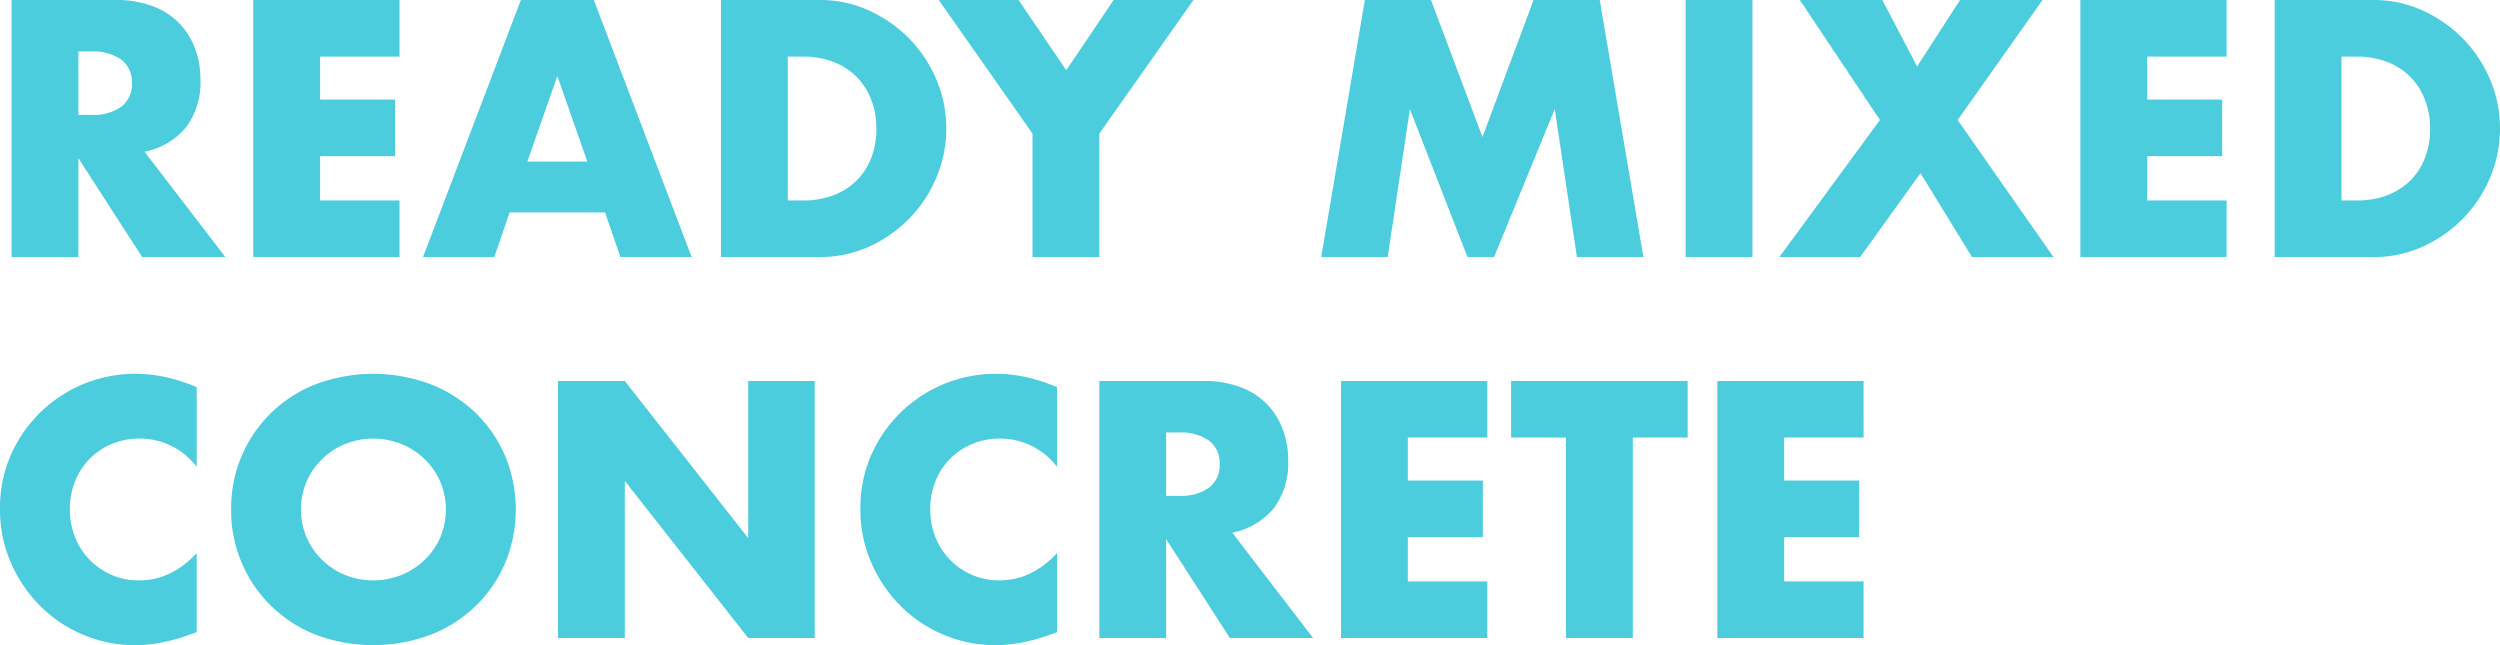
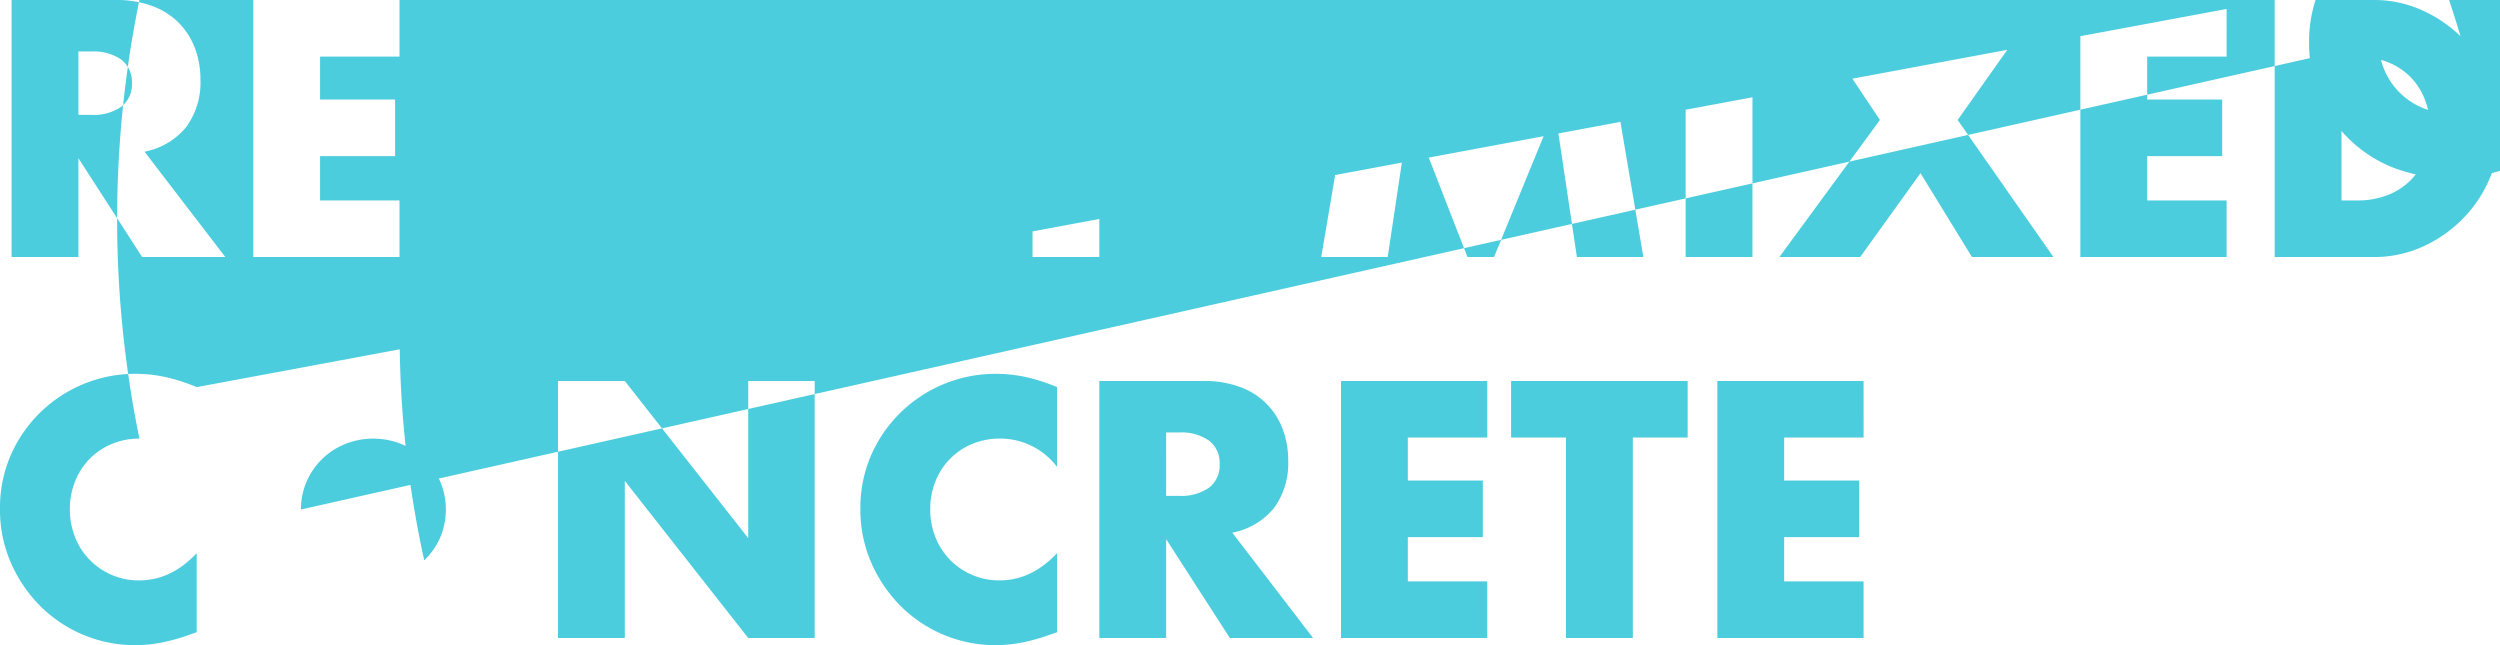
<svg xmlns="http://www.w3.org/2000/svg" width="498.712" height="128.7" viewBox="0 0 498.712 128.7">
  <defs>
    <style>.a{fill:#4bcddd;}</style>
  </defs>
-   <path class="a" d="M18.7-28.356h2.516a9.718,9.718,0,0,0,6.052-1.632,5.58,5.58,0,0,0,2.108-4.692,5.58,5.58,0,0,0-2.108-4.692A9.718,9.718,0,0,0,21.216-41H18.7ZM48.008,0H31.416L18.7-19.72V0H5.372V-51.272h20.74a20.357,20.357,0,0,1,7.48,1.258,14.474,14.474,0,0,1,5.27,3.434,14.479,14.479,0,0,1,3.128,5.032,17.537,17.537,0,0,1,1.054,6.12,15.041,15.041,0,0,1-2.822,9.486,14.212,14.212,0,0,1-8.33,4.93ZM82.756-39.984H66.912v8.568h14.96v11.288H66.912v8.84H82.756V0H53.584V-51.272H82.756ZM120.224-19.04,114.24-36.108,108.256-19.04ZM123.76-8.908H104.72L101.66,0H87.448l19.516-51.272h14.552L141.032,0H126.82Zm36.448-2.38h3.06a16.552,16.552,0,0,0,6.188-1.088,13.213,13.213,0,0,0,4.59-2.992A12.811,12.811,0,0,0,176.9-19.89a16.181,16.181,0,0,0,.986-5.746,15.776,15.776,0,0,0-1.02-5.712,13.15,13.15,0,0,0-2.89-4.556,13.214,13.214,0,0,0-4.59-2.992,16.357,16.357,0,0,0-6.12-1.088h-3.06ZM146.88-51.272H166.6a23.261,23.261,0,0,1,9.826,2.108,26.779,26.779,0,0,1,8.024,5.61,26.024,26.024,0,0,1,5.406,8.16,24.778,24.778,0,0,1,1.972,9.758,24.985,24.985,0,0,1-1.938,9.69,25.952,25.952,0,0,1-5.372,8.194,26.479,26.479,0,0,1-8.024,5.644A23.42,23.42,0,0,1,166.6,0H146.88Zm62.152,26.656-18.7-26.656h15.912l9.52,14.008,9.452-14.008h15.912L222.36-24.616V0H209.032ZM266.628,0l8.7-51.272h13.192l10.268,27.336,10.2-27.336h13.192L330.888,0h-13.26l-4.42-29.512L301.1,0h-5.3L284.308-29.512,279.888,0Zm86.02-51.272V0H339.32V-51.272ZM378.08-27.336,362.1-51.272h16.456l6.936,13.26,8.568-13.26h16.456L393.584-27.336,412.692,0H396.44L386.172-16.728,374.136,0H358.02Zm69.156-12.648H431.392v8.568h14.96v11.288h-14.96v8.84h15.844V0H418.064V-51.272h29.172Zm22.916,28.7h3.06a16.552,16.552,0,0,0,6.188-1.088,13.214,13.214,0,0,0,4.59-2.992,12.811,12.811,0,0,0,2.856-4.522,16.181,16.181,0,0,0,.986-5.746,15.776,15.776,0,0,0-1.02-5.712,13.15,13.15,0,0,0-2.89-4.556,13.214,13.214,0,0,0-4.59-2.992,16.357,16.357,0,0,0-6.12-1.088h-3.06ZM456.824-51.272h19.72a23.261,23.261,0,0,1,9.826,2.108,26.779,26.779,0,0,1,8.024,5.61,26.024,26.024,0,0,1,5.406,8.16,24.778,24.778,0,0,1,1.972,9.758,24.984,24.984,0,0,1-1.938,9.69,25.952,25.952,0,0,1-5.372,8.194,26.479,26.479,0,0,1-8.024,5.644A23.42,23.42,0,0,1,476.544,0h-19.72ZM42.3,41.864A14.224,14.224,0,0,0,30.872,36.22a13.974,13.974,0,0,0-5.542,1.088,13.277,13.277,0,0,0-7.276,7.412A14.621,14.621,0,0,0,17,50.3a14.8,14.8,0,0,0,1.054,5.644,13.6,13.6,0,0,0,7.31,7.48,13.557,13.557,0,0,0,5.44,1.088q6.392,0,11.492-5.44V74.844l-1.36.476a39.35,39.35,0,0,1-5.712,1.6,27.679,27.679,0,0,1-5.236.51,26.765,26.765,0,0,1-18.734-7.65A28.078,28.078,0,0,1,5.3,61.142,26.338,26.338,0,0,1,3.06,50.228,26.213,26.213,0,0,1,5.27,39.382,27.081,27.081,0,0,1,30.056,23.3a28.123,28.123,0,0,1,6.018.646A36.5,36.5,0,0,1,42.3,25.952Zm20.808,8.5a13.662,13.662,0,0,0,1.156,5.644,14.116,14.116,0,0,0,7.718,7.446,15.1,15.1,0,0,0,11.084,0A14.536,14.536,0,0,0,87.686,60.5a14.006,14.006,0,0,0,3.162-4.488,14.356,14.356,0,0,0,0-11.288,14.006,14.006,0,0,0-3.162-4.488,14.536,14.536,0,0,0-4.624-2.958,15.1,15.1,0,0,0-11.084,0A14.116,14.116,0,0,0,64.26,44.72,13.662,13.662,0,0,0,63.1,50.364Zm-13.94,0a26.42,26.42,0,0,1,16.9-24.99,32.594,32.594,0,0,1,22.882,0,27.022,27.022,0,0,1,9.01,5.746,26.3,26.3,0,0,1,5.882,8.6,27.916,27.916,0,0,1,0,21.284,26.3,26.3,0,0,1-5.882,8.6,27.022,27.022,0,0,1-9.01,5.746,32.593,32.593,0,0,1-22.882,0,26.519,26.519,0,0,1-16.9-24.99ZM114.376,76V24.728H127.7L152.32,56.076V24.728h13.26V76H152.32L127.7,44.652V76Zm99.552-34.136A14.224,14.224,0,0,0,202.5,36.22a13.974,13.974,0,0,0-5.542,1.088,13.277,13.277,0,0,0-7.276,7.412,14.621,14.621,0,0,0-1.054,5.576,14.8,14.8,0,0,0,1.054,5.644A13.6,13.6,0,0,0,197,63.42a13.557,13.557,0,0,0,5.44,1.088q6.392,0,11.492-5.44V74.844l-1.36.476a39.351,39.351,0,0,1-5.712,1.6,27.679,27.679,0,0,1-5.236.51,26.765,26.765,0,0,1-18.734-7.65,28.078,28.078,0,0,1-5.95-8.636,26.338,26.338,0,0,1-2.244-10.914,26.212,26.212,0,0,1,2.21-10.846A27.081,27.081,0,0,1,201.688,23.3a28.124,28.124,0,0,1,6.018.646,36.505,36.505,0,0,1,6.222,2.006Zm21.76,5.78H238.2a9.718,9.718,0,0,0,6.052-1.632,5.58,5.58,0,0,0,2.108-4.692,5.58,5.58,0,0,0-2.108-4.692A9.718,9.718,0,0,0,238.2,35h-2.516ZM265,76H248.4L235.688,56.28V76H222.36V24.728H243.1a20.356,20.356,0,0,1,7.48,1.258,14.084,14.084,0,0,1,8.4,8.466,17.537,17.537,0,0,1,1.054,6.12,15.041,15.041,0,0,1-2.822,9.486,14.212,14.212,0,0,1-8.33,4.93Zm34.748-39.984H283.9v8.568h14.96V55.872H283.9v8.84h15.844V76H270.572V24.728h29.172Zm29.036,0V76H315.452V36.016H304.5V24.728h35.224V36.016Zm46.036,0H358.972v8.568h14.96V55.872h-14.96v8.84h15.844V76H345.644V24.728h29.172Z" transform="translate(-3.06 51.272)" />
+   <path class="a" d="M18.7-28.356h2.516a9.718,9.718,0,0,0,6.052-1.632,5.58,5.58,0,0,0,2.108-4.692,5.58,5.58,0,0,0-2.108-4.692A9.718,9.718,0,0,0,21.216-41H18.7ZM48.008,0H31.416L18.7-19.72V0H5.372V-51.272h20.74a20.357,20.357,0,0,1,7.48,1.258,14.474,14.474,0,0,1,5.27,3.434,14.479,14.479,0,0,1,3.128,5.032,17.537,17.537,0,0,1,1.054,6.12,15.041,15.041,0,0,1-2.822,9.486,14.212,14.212,0,0,1-8.33,4.93ZM82.756-39.984H66.912v8.568h14.96v11.288H66.912v8.84H82.756V0H53.584V-51.272H82.756ZM120.224-19.04,114.24-36.108,108.256-19.04ZM123.76-8.908H104.72L101.66,0H87.448l19.516-51.272h14.552L141.032,0H126.82Zm36.448-2.38h3.06a16.552,16.552,0,0,0,6.188-1.088,13.213,13.213,0,0,0,4.59-2.992A12.811,12.811,0,0,0,176.9-19.89a16.181,16.181,0,0,0,.986-5.746,15.776,15.776,0,0,0-1.02-5.712,13.15,13.15,0,0,0-2.89-4.556,13.214,13.214,0,0,0-4.59-2.992,16.357,16.357,0,0,0-6.12-1.088h-3.06ZM146.88-51.272H166.6a23.261,23.261,0,0,1,9.826,2.108,26.779,26.779,0,0,1,8.024,5.61,26.024,26.024,0,0,1,5.406,8.16,24.778,24.778,0,0,1,1.972,9.758,24.985,24.985,0,0,1-1.938,9.69,25.952,25.952,0,0,1-5.372,8.194,26.479,26.479,0,0,1-8.024,5.644A23.42,23.42,0,0,1,166.6,0H146.88Zm62.152,26.656-18.7-26.656h15.912l9.52,14.008,9.452-14.008h15.912L222.36-24.616V0H209.032ZM266.628,0l8.7-51.272h13.192l10.268,27.336,10.2-27.336h13.192L330.888,0h-13.26l-4.42-29.512L301.1,0h-5.3L284.308-29.512,279.888,0Zm86.02-51.272V0H339.32V-51.272ZM378.08-27.336,362.1-51.272h16.456l6.936,13.26,8.568-13.26h16.456L393.584-27.336,412.692,0H396.44L386.172-16.728,374.136,0H358.02Zm69.156-12.648H431.392v8.568h14.96v11.288h-14.96v8.84h15.844V0H418.064V-51.272h29.172Zm22.916,28.7h3.06a16.552,16.552,0,0,0,6.188-1.088,13.214,13.214,0,0,0,4.59-2.992,12.811,12.811,0,0,0,2.856-4.522,16.181,16.181,0,0,0,.986-5.746,15.776,15.776,0,0,0-1.02-5.712,13.15,13.15,0,0,0-2.89-4.556,13.214,13.214,0,0,0-4.59-2.992,16.357,16.357,0,0,0-6.12-1.088h-3.06ZM456.824-51.272h19.72a23.261,23.261,0,0,1,9.826,2.108,26.779,26.779,0,0,1,8.024,5.61,26.024,26.024,0,0,1,5.406,8.16,24.778,24.778,0,0,1,1.972,9.758,24.984,24.984,0,0,1-1.938,9.69,25.952,25.952,0,0,1-5.372,8.194,26.479,26.479,0,0,1-8.024,5.644A23.42,23.42,0,0,1,476.544,0h-19.72ZA14.224,14.224,0,0,0,30.872,36.22a13.974,13.974,0,0,0-5.542,1.088,13.277,13.277,0,0,0-7.276,7.412A14.621,14.621,0,0,0,17,50.3a14.8,14.8,0,0,0,1.054,5.644,13.6,13.6,0,0,0,7.31,7.48,13.557,13.557,0,0,0,5.44,1.088q6.392,0,11.492-5.44V74.844l-1.36.476a39.35,39.35,0,0,1-5.712,1.6,27.679,27.679,0,0,1-5.236.51,26.765,26.765,0,0,1-18.734-7.65A28.078,28.078,0,0,1,5.3,61.142,26.338,26.338,0,0,1,3.06,50.228,26.213,26.213,0,0,1,5.27,39.382,27.081,27.081,0,0,1,30.056,23.3a28.123,28.123,0,0,1,6.018.646A36.5,36.5,0,0,1,42.3,25.952Zm20.808,8.5a13.662,13.662,0,0,0,1.156,5.644,14.116,14.116,0,0,0,7.718,7.446,15.1,15.1,0,0,0,11.084,0A14.536,14.536,0,0,0,87.686,60.5a14.006,14.006,0,0,0,3.162-4.488,14.356,14.356,0,0,0,0-11.288,14.006,14.006,0,0,0-3.162-4.488,14.536,14.536,0,0,0-4.624-2.958,15.1,15.1,0,0,0-11.084,0A14.116,14.116,0,0,0,64.26,44.72,13.662,13.662,0,0,0,63.1,50.364Zm-13.94,0a26.42,26.42,0,0,1,16.9-24.99,32.594,32.594,0,0,1,22.882,0,27.022,27.022,0,0,1,9.01,5.746,26.3,26.3,0,0,1,5.882,8.6,27.916,27.916,0,0,1,0,21.284,26.3,26.3,0,0,1-5.882,8.6,27.022,27.022,0,0,1-9.01,5.746,32.593,32.593,0,0,1-22.882,0,26.519,26.519,0,0,1-16.9-24.99ZM114.376,76V24.728H127.7L152.32,56.076V24.728h13.26V76H152.32L127.7,44.652V76Zm99.552-34.136A14.224,14.224,0,0,0,202.5,36.22a13.974,13.974,0,0,0-5.542,1.088,13.277,13.277,0,0,0-7.276,7.412,14.621,14.621,0,0,0-1.054,5.576,14.8,14.8,0,0,0,1.054,5.644A13.6,13.6,0,0,0,197,63.42a13.557,13.557,0,0,0,5.44,1.088q6.392,0,11.492-5.44V74.844l-1.36.476a39.351,39.351,0,0,1-5.712,1.6,27.679,27.679,0,0,1-5.236.51,26.765,26.765,0,0,1-18.734-7.65,28.078,28.078,0,0,1-5.95-8.636,26.338,26.338,0,0,1-2.244-10.914,26.212,26.212,0,0,1,2.21-10.846A27.081,27.081,0,0,1,201.688,23.3a28.124,28.124,0,0,1,6.018.646,36.505,36.505,0,0,1,6.222,2.006Zm21.76,5.78H238.2a9.718,9.718,0,0,0,6.052-1.632,5.58,5.58,0,0,0,2.108-4.692,5.58,5.58,0,0,0-2.108-4.692A9.718,9.718,0,0,0,238.2,35h-2.516ZM265,76H248.4L235.688,56.28V76H222.36V24.728H243.1a20.356,20.356,0,0,1,7.48,1.258,14.084,14.084,0,0,1,8.4,8.466,17.537,17.537,0,0,1,1.054,6.12,15.041,15.041,0,0,1-2.822,9.486,14.212,14.212,0,0,1-8.33,4.93Zm34.748-39.984H283.9v8.568h14.96V55.872H283.9v8.84h15.844V76H270.572V24.728h29.172Zm29.036,0V76H315.452V36.016H304.5V24.728h35.224V36.016Zm46.036,0H358.972v8.568h14.96V55.872h-14.96v8.84h15.844V76H345.644V24.728h29.172Z" transform="translate(-3.06 51.272)" />
</svg>